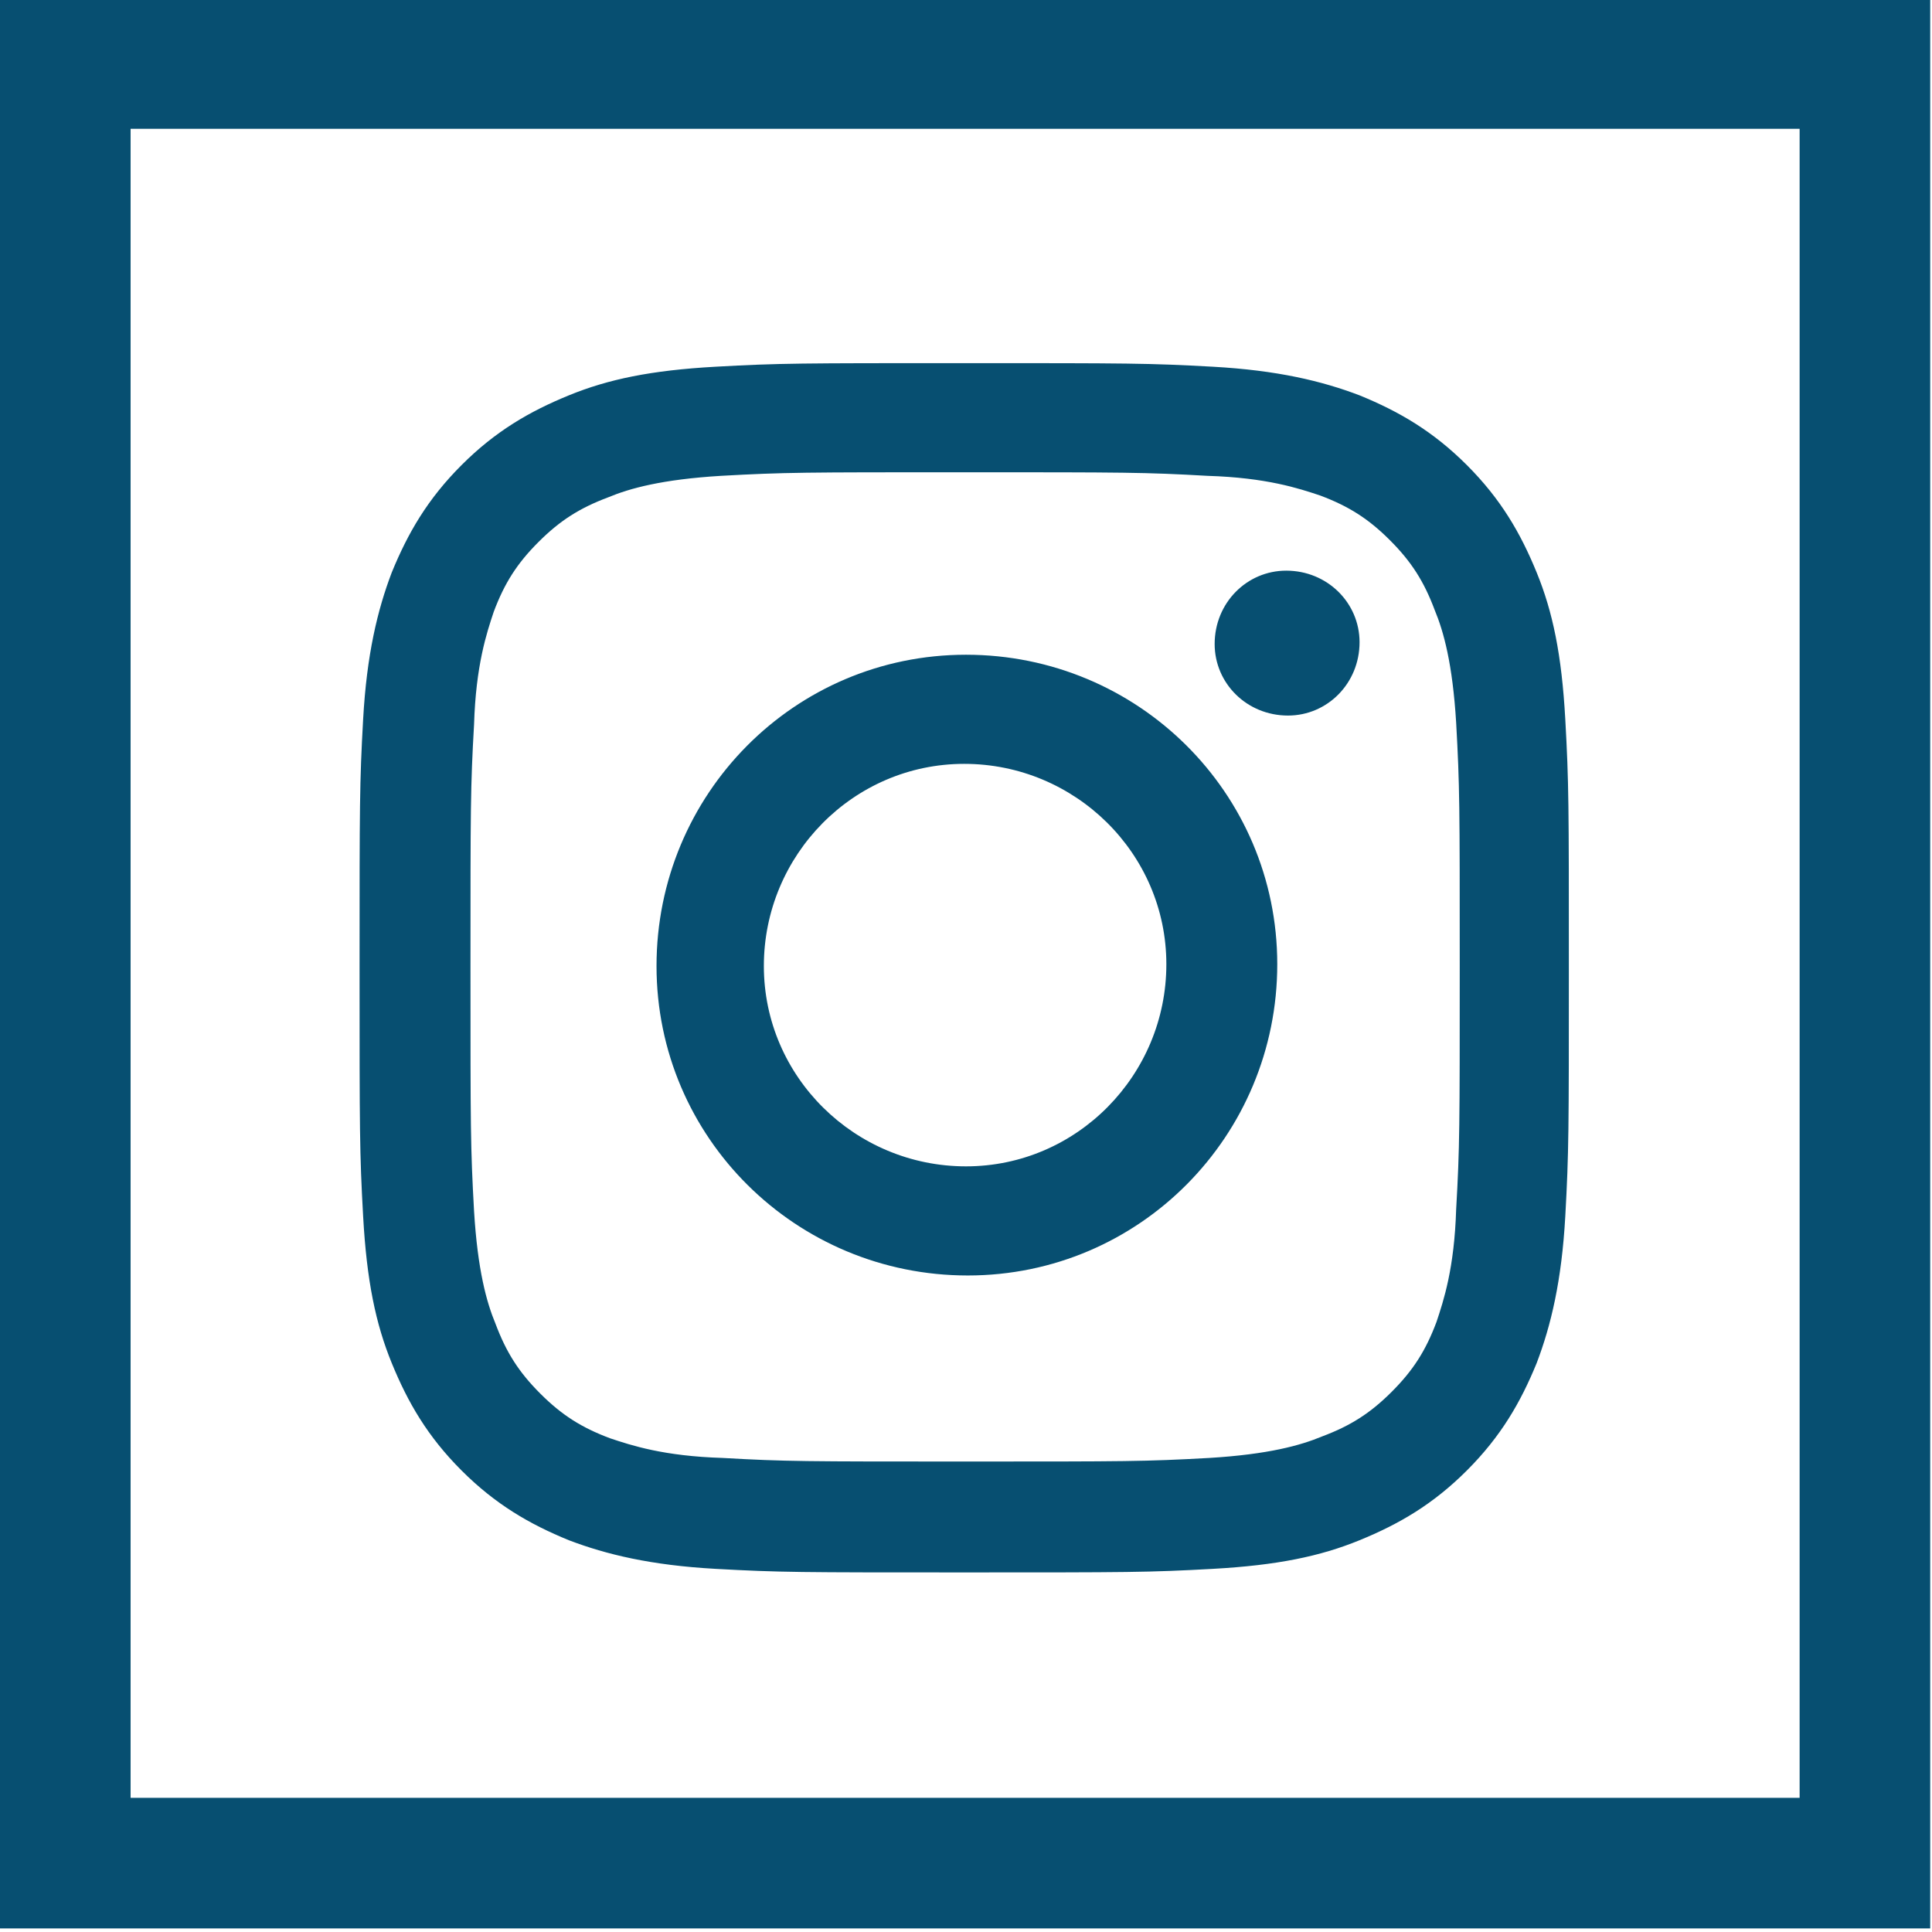
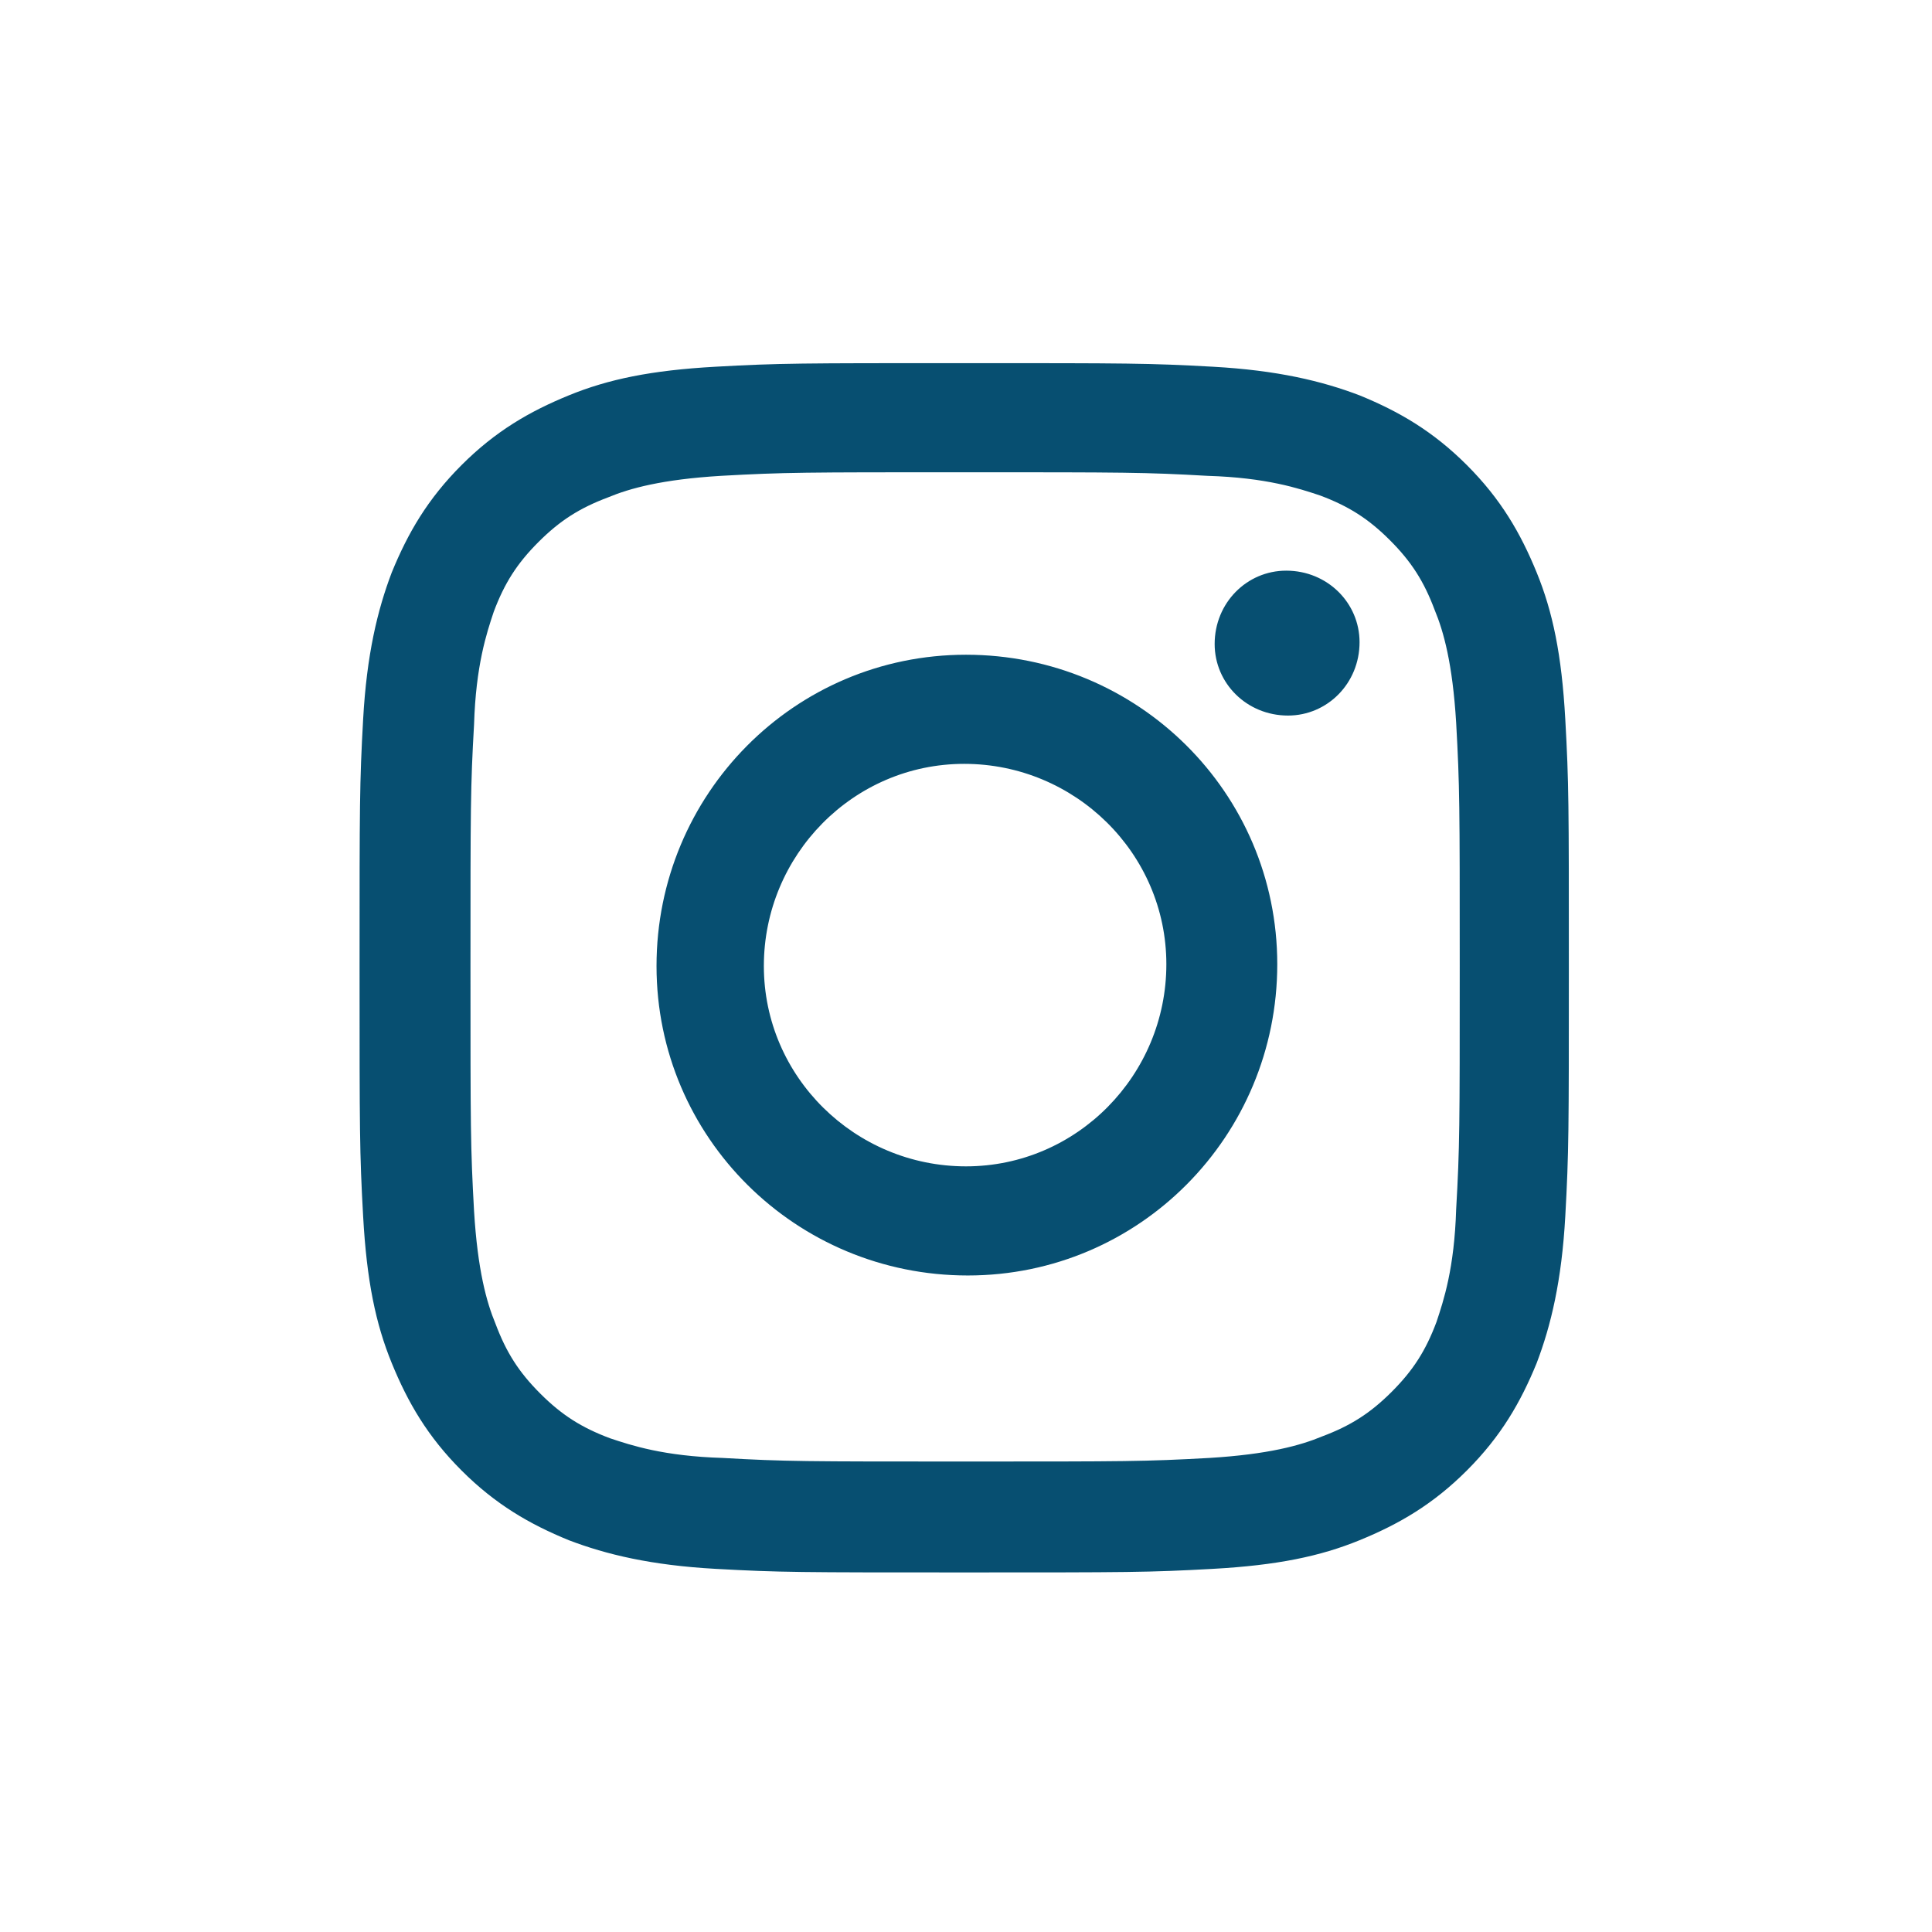
<svg xmlns="http://www.w3.org/2000/svg" id="Layer_1" version="1.1" viewBox="0 0 108 108">
  <defs>
    <style>
      .st0 {
        fill: #074f71;
      }
    </style>
  </defs>
-   <path class="st0" d="M107.9-.1H0v107.9h107.9V-.1ZM100.6,100.5H7.3V7.2h93.3v93.3Z" />
  <path class="st0" d="M40,20.5c-3.6.2-6,.7-8.2,1.6-2.2.9-4.1,2-6,3.9-1.9,1.9-3,3.8-3.9,6-.8,2.1-1.4,4.6-1.6,8.2-.2,3.6-.2,4.7-.2,13.9,0,9.2,0,10.3.2,13.9.2,3.6.7,6,1.6,8.2.9,2.2,2,4.1,3.9,6,1.9,1.9,3.8,3,6,3.9,2.1.8,4.6,1.4,8.2,1.6,3.6.2,4.7.2,13.9.2,9.2,0,10.3,0,13.9-.2,3.6-.2,6-.7,8.2-1.6,2.2-.9,4.1-2,6-3.9,1.9-1.9,3-3.8,3.9-6,.8-2.1,1.4-4.6,1.6-8.2.2-3.6.2-4.8.2-13.9,0-9.2,0-10.3-.2-13.9-.2-3.6-.7-6-1.6-8.2-.9-2.2-2-4.1-3.9-6-1.9-1.9-3.8-3-6-3.9-2.1-.8-4.6-1.4-8.2-1.6-3.6-.2-4.7-.2-13.9-.2-9.2,0-10.3,0-13.9.2M40.4,81.5c-3.3-.1-5.1-.7-6.3-1.1-1.6-.6-2.7-1.3-3.9-2.5-1.2-1.2-1.9-2.3-2.5-3.9-.5-1.2-1-3-1.2-6.3-.2-3.6-.2-4.6-.2-13.6,0-9,0-10.1.2-13.6.1-3.3.7-5.1,1.1-6.3.6-1.6,1.3-2.7,2.5-3.9,1.2-1.2,2.3-1.9,3.9-2.5,1.2-.5,3-1,6.3-1.2,3.6-.2,4.6-.2,13.6-.2,9,0,10.1,0,13.6.2,3.3.1,5.1.7,6.3,1.1,1.6.6,2.7,1.3,3.9,2.5,1.2,1.2,1.9,2.3,2.5,3.9.5,1.2,1,3,1.2,6.3.2,3.6.2,4.6.2,13.6,0,9,0,10.1-.2,13.6-.1,3.3-.7,5.1-1.1,6.3-.6,1.6-1.3,2.7-2.5,3.9-1.2,1.2-2.3,1.9-3.9,2.5-1.2.5-3,1-6.3,1.2-3.6.2-4.6.2-13.6.2-9,0-10.1,0-13.6-.2M67.9,36c0,2.2,1.8,4,4.1,4,2.2,0,4-1.8,4-4.1,0-2.2-1.8-4-4.1-4-2.2,0-4,1.8-4,4.1M36.7,54c0,9.6,7.8,17.3,17.4,17.3,9.6,0,17.3-7.8,17.3-17.4,0-9.6-7.8-17.3-17.4-17.3-9.6,0-17.3,7.8-17.3,17.4M42.7,54c0-6.2,5-11.3,11.2-11.3,6.2,0,11.3,5,11.3,11.2,0,6.2-5,11.3-11.2,11.3-6.2,0-11.3-5-11.3-11.2" />
</svg>